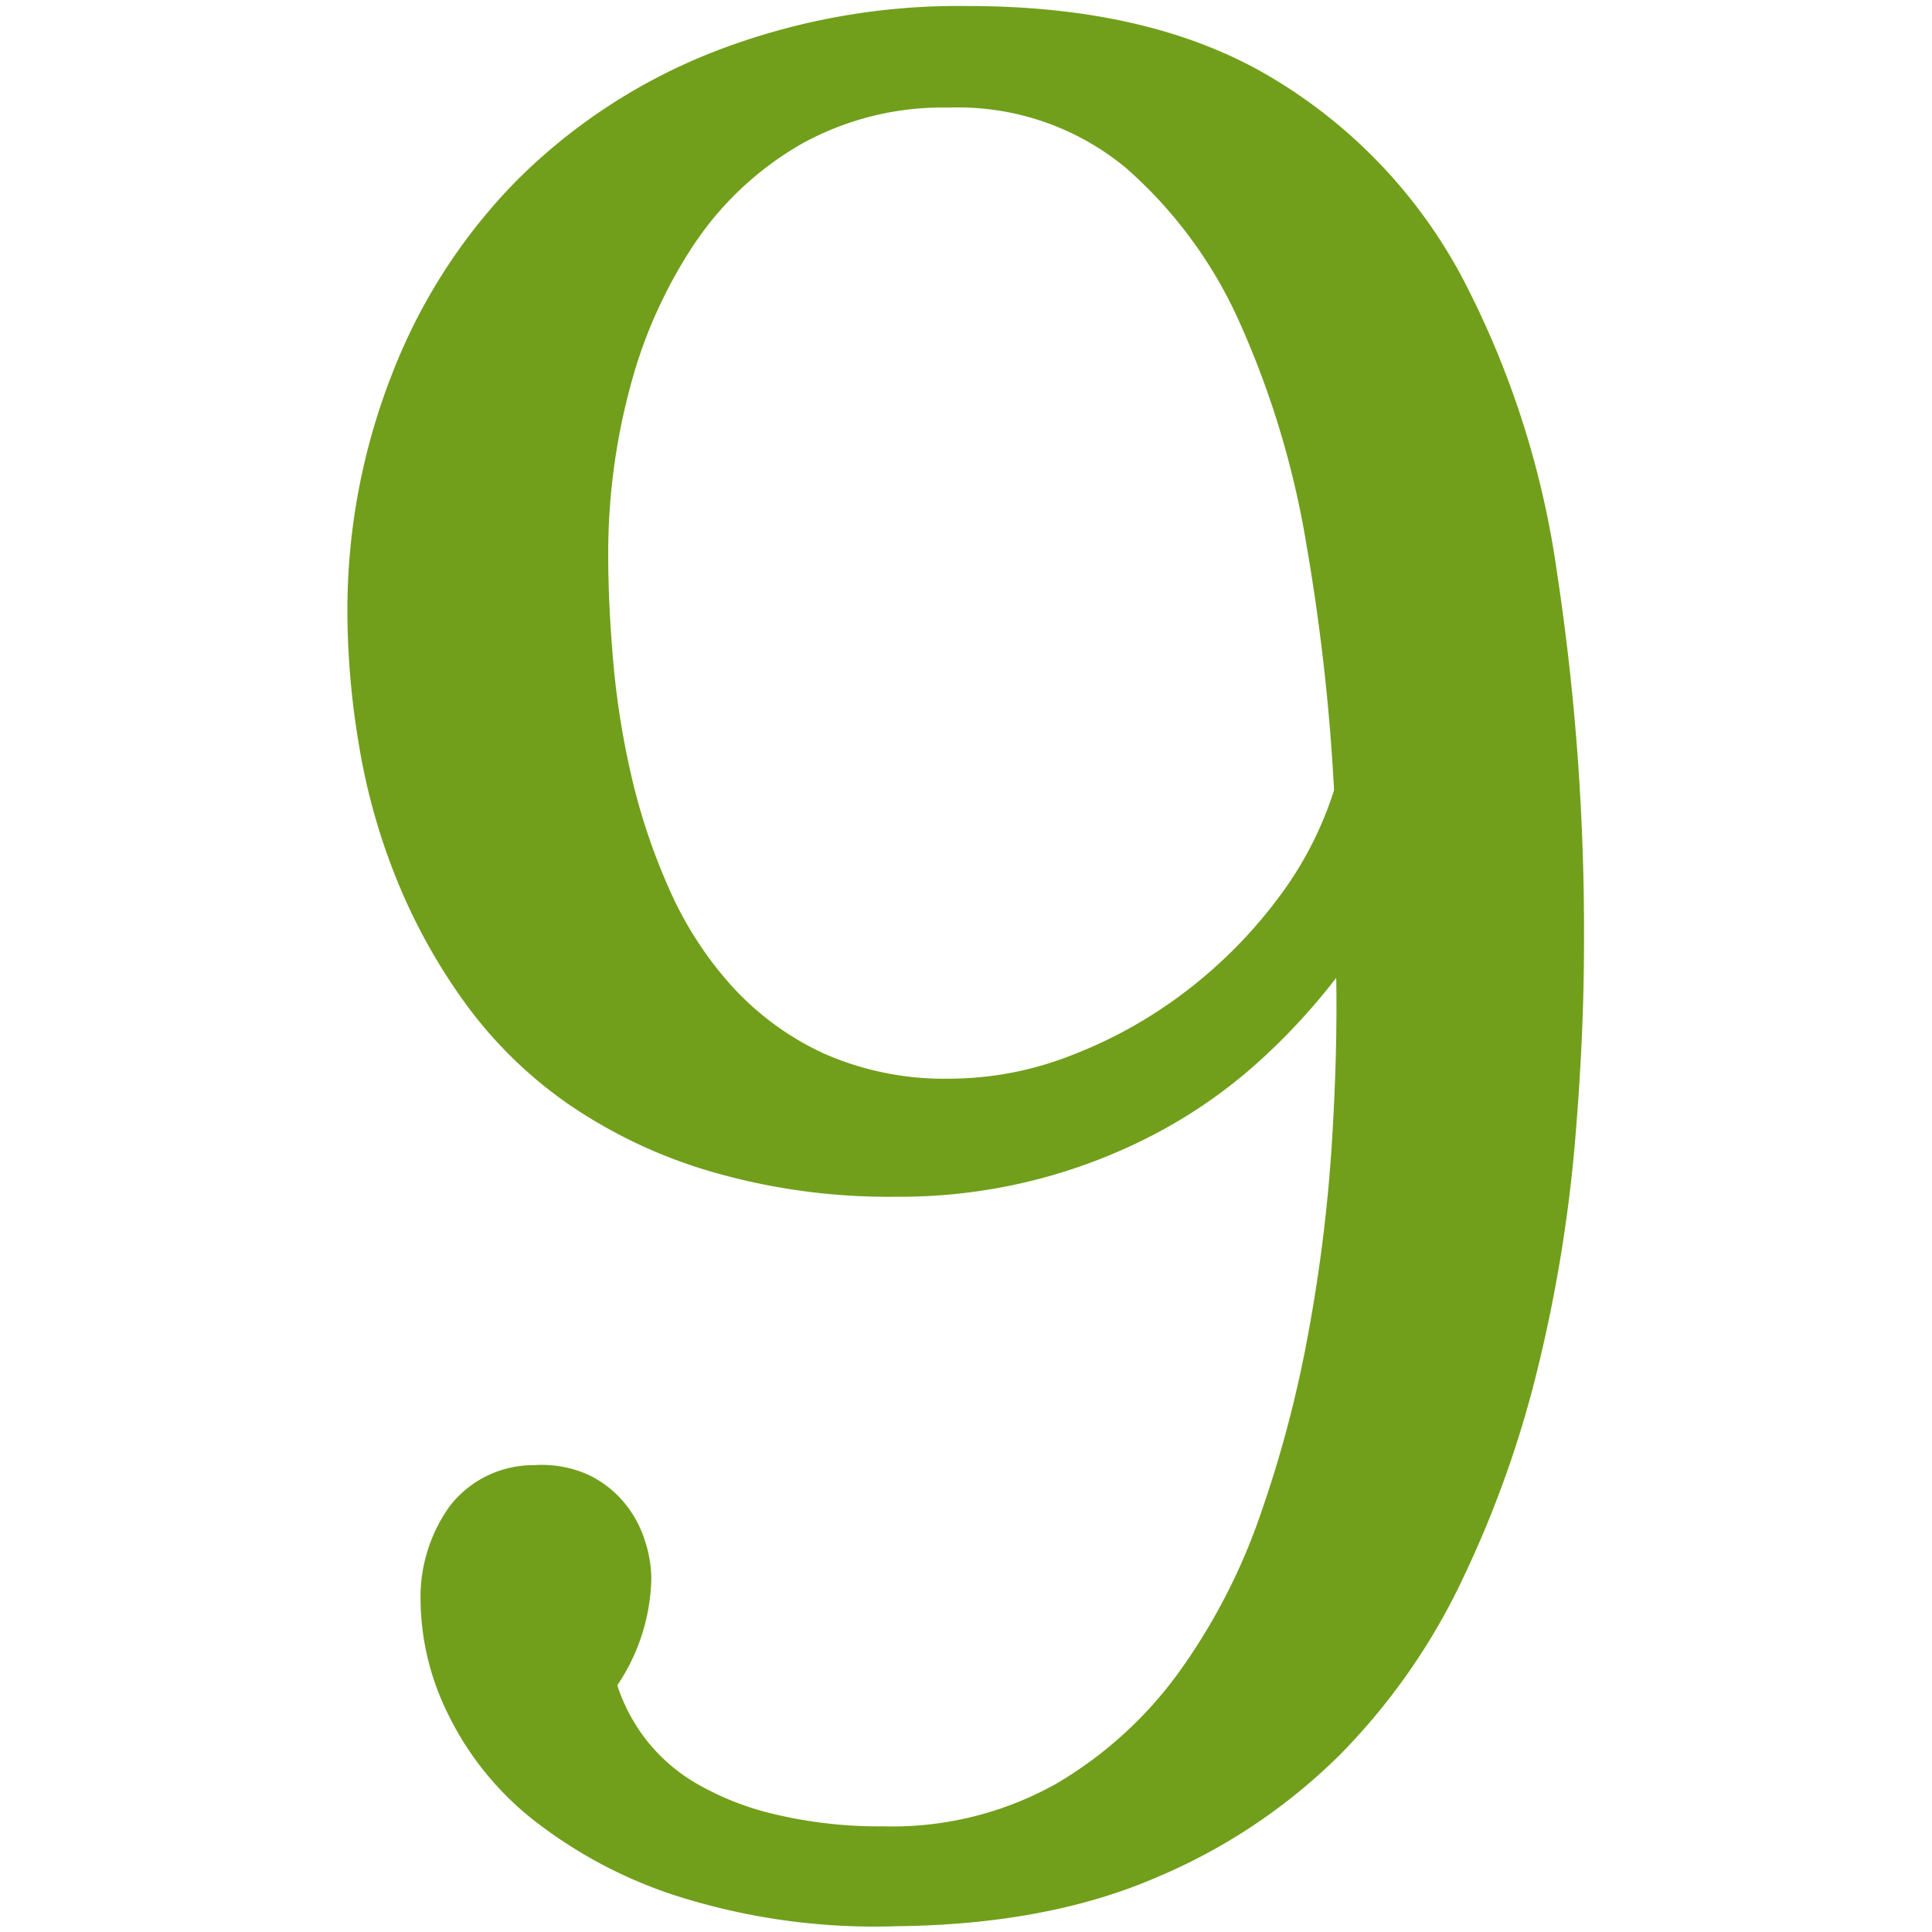
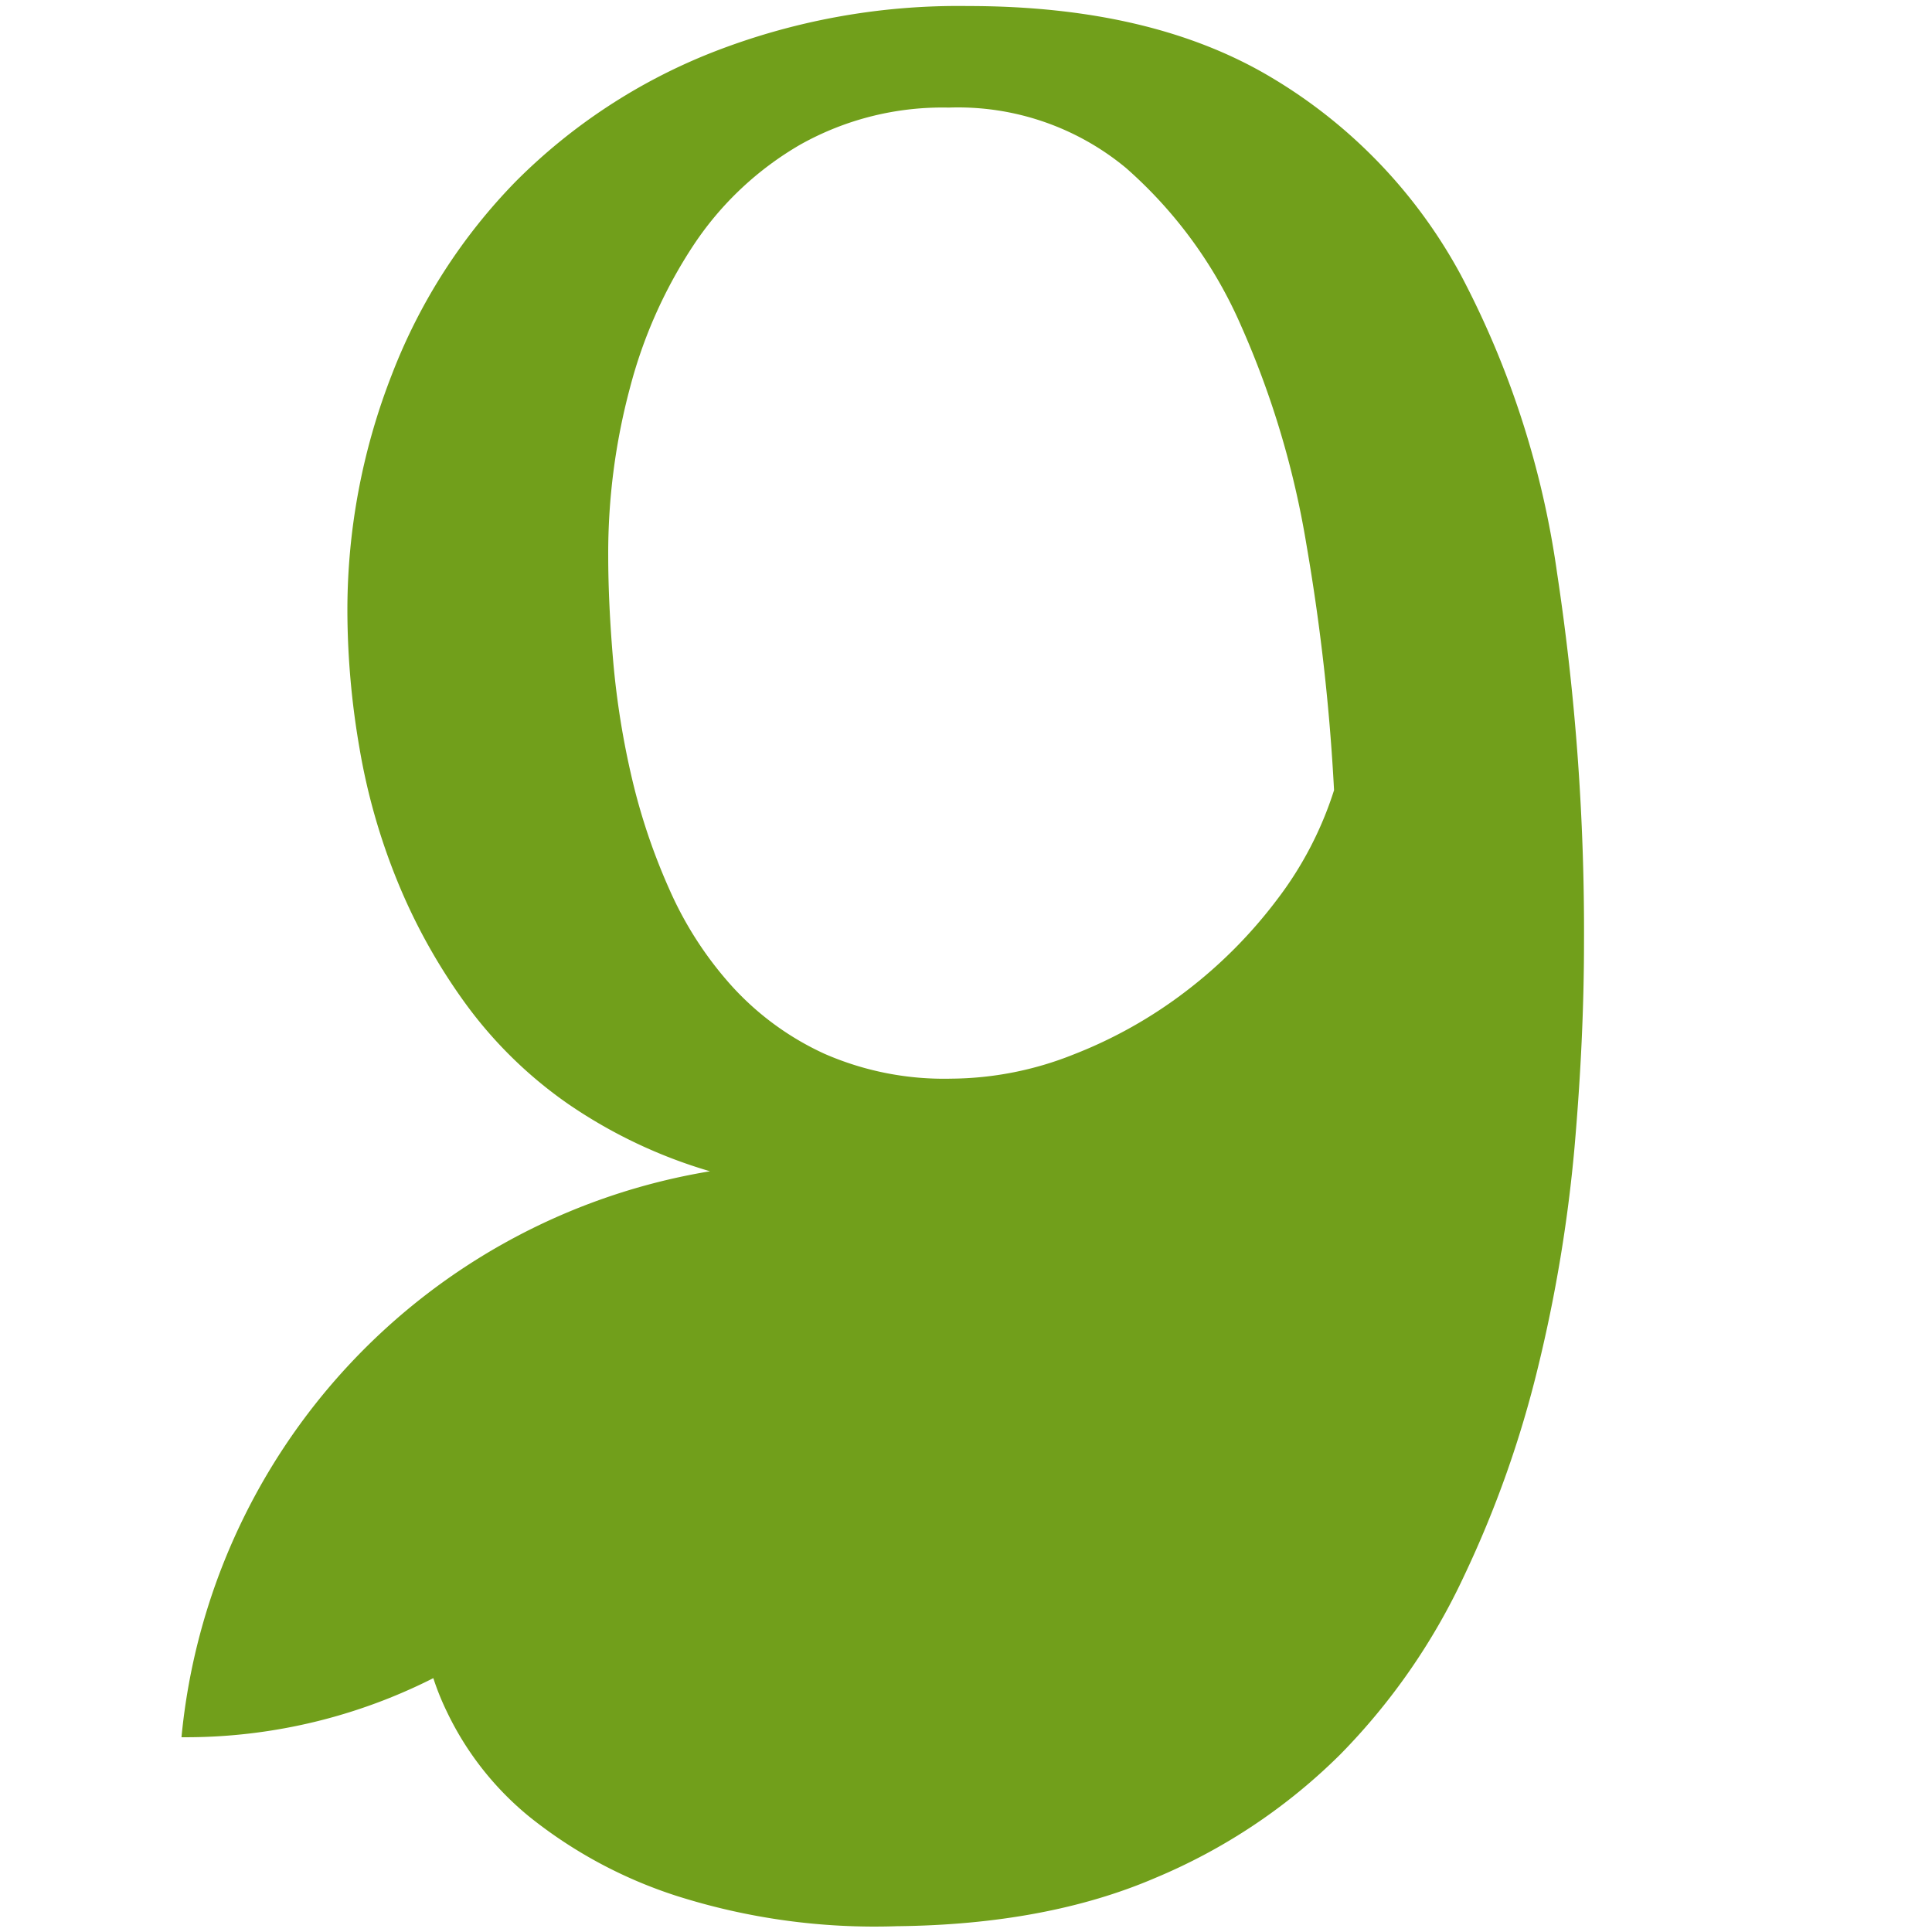
<svg xmlns="http://www.w3.org/2000/svg" width="160" height="160" viewBox="0 0 160 160">
-   <path d="M51.12 139.57a14.93 14.93 0 0 0 2.33 4.43 14.57 14.57 0 0 0 4.24 3.71 23.73 23.73 0 0 0 6.47 2.54 37.48 37.48 0 0 0 9 1 27.78 27.78 0 0 0 14.26-3.5 33.35 33.35 0 0 0 10.18-9.22 50.41 50.41 0 0 0 6.78-13.09 99.26 99.26 0 0 0 4-15.21 132.15 132.15 0 0 0 1.91-15.42q.48-7.58.37-13.83a52.53 52.53 0 0 1-6.36 6.89 41.79 41.79 0 0 1-8.16 5.78 45.41 45.41 0 0 1-21.94 5.46A52.57 52.57 0 0 1 58.8 97 41.22 41.22 0 0 1 47 91.39a35.78 35.78 0 0 1-8.48-8.32 48.13 48.13 0 0 1-5.62-10.12 52.23 52.23 0 0 1-3.13-11 67.31 67.31 0 0 1-1-11.18A53.55 53.55 0 0 1 32.46 31a47 47 0 0 1 10.28-16A47.6 47.6 0 0 1 58.91 4.37 55.82 55.82 0 0 1 80.16.5q15.26 0 25.17 5.94A42.54 42.54 0 0 1 121 22.81a75.16 75.16 0 0 1 7.95 24.64 198.16 198.16 0 0 1 2.23 30.63q0 7.95-.79 17a122.81 122.81 0 0 1-3 18.07 89.2 89.2 0 0 1-6.15 17.38A53 53 0 0 1 111 145.29a47.9 47.9 0 0 1-15.32 10.23q-9 3.87-21.41 4A54.1 54.1 0 0 1 56 157a38.18 38.18 0 0 1-12.19-6.57 25.29 25.29 0 0 1-6.81-8.69 21.63 21.63 0 0 1-2.17-9.06 12.94 12.94 0 0 1 2.38-7.9 8.73 8.73 0 0 1 7-3.44 9.38 9.38 0 0 1 4.5.79 8.79 8.79 0 0 1 3 2.33 9.35 9.35 0 0 1 1.7 3.13 10.42 10.42 0 0 1 .53 3.07 16.36 16.36 0 0 1-2.82 8.91zm27.66-50.24a27.69 27.69 0 0 0 10.12-2 37.89 37.89 0 0 0 9.33-5.25 39.19 39.19 0 0 0 7.53-7.58 29.69 29.69 0 0 0 4.72-9.06 171.68 171.68 0 0 0-2.28-20.3A74.59 74.59 0 0 0 102.79 27a37.08 37.08 0 0 0-9.54-13.09 21.79 21.79 0 0 0-14.68-5 24.07 24.07 0 0 0-12.3 3.07 26.59 26.59 0 0 0-8.8 8.27 39.48 39.48 0 0 0-5.3 11.87A53 53 0 0 0 50.37 46q0 4 .42 8.85a68.4 68.4 0 0 0 1.54 9.59 51.12 51.12 0 0 0 3.13 9.27 30 30 0 0 0 5.19 8 23.64 23.64 0 0 0 7.63 5.56 24.71 24.71 0 0 0 10.5 2.06z" fill="#719f1b" data-name="9 Serif" />
+   <path d="M51.12 139.57q.48-7.58.37-13.83a52.53 52.53 0 0 1-6.36 6.89 41.79 41.79 0 0 1-8.16 5.78 45.41 45.41 0 0 1-21.94 5.46A52.57 52.57 0 0 1 58.8 97 41.22 41.22 0 0 1 47 91.39a35.78 35.78 0 0 1-8.48-8.32 48.13 48.13 0 0 1-5.62-10.12 52.23 52.23 0 0 1-3.13-11 67.31 67.31 0 0 1-1-11.18A53.55 53.55 0 0 1 32.46 31a47 47 0 0 1 10.28-16A47.6 47.6 0 0 1 58.91 4.37 55.82 55.82 0 0 1 80.16.5q15.26 0 25.17 5.94A42.54 42.54 0 0 1 121 22.81a75.16 75.16 0 0 1 7.95 24.64 198.16 198.16 0 0 1 2.23 30.63q0 7.95-.79 17a122.81 122.81 0 0 1-3 18.07 89.2 89.2 0 0 1-6.15 17.38A53 53 0 0 1 111 145.29a47.9 47.9 0 0 1-15.32 10.23q-9 3.87-21.41 4A54.1 54.1 0 0 1 56 157a38.18 38.18 0 0 1-12.19-6.57 25.29 25.29 0 0 1-6.81-8.69 21.63 21.63 0 0 1-2.17-9.06 12.94 12.94 0 0 1 2.38-7.9 8.73 8.73 0 0 1 7-3.44 9.38 9.38 0 0 1 4.5.79 8.79 8.79 0 0 1 3 2.33 9.35 9.35 0 0 1 1.7 3.13 10.42 10.42 0 0 1 .53 3.07 16.36 16.36 0 0 1-2.82 8.91zm27.66-50.24a27.69 27.69 0 0 0 10.12-2 37.89 37.89 0 0 0 9.33-5.25 39.19 39.19 0 0 0 7.53-7.58 29.69 29.69 0 0 0 4.72-9.06 171.68 171.68 0 0 0-2.28-20.3A74.59 74.59 0 0 0 102.79 27a37.08 37.08 0 0 0-9.54-13.09 21.79 21.79 0 0 0-14.68-5 24.07 24.07 0 0 0-12.3 3.07 26.59 26.59 0 0 0-8.8 8.27 39.48 39.48 0 0 0-5.3 11.87A53 53 0 0 0 50.37 46q0 4 .42 8.85a68.4 68.4 0 0 0 1.54 9.59 51.12 51.12 0 0 0 3.13 9.27 30 30 0 0 0 5.19 8 23.64 23.64 0 0 0 7.63 5.56 24.71 24.71 0 0 0 10.5 2.06z" fill="#719f1b" data-name="9 Serif" />
</svg>